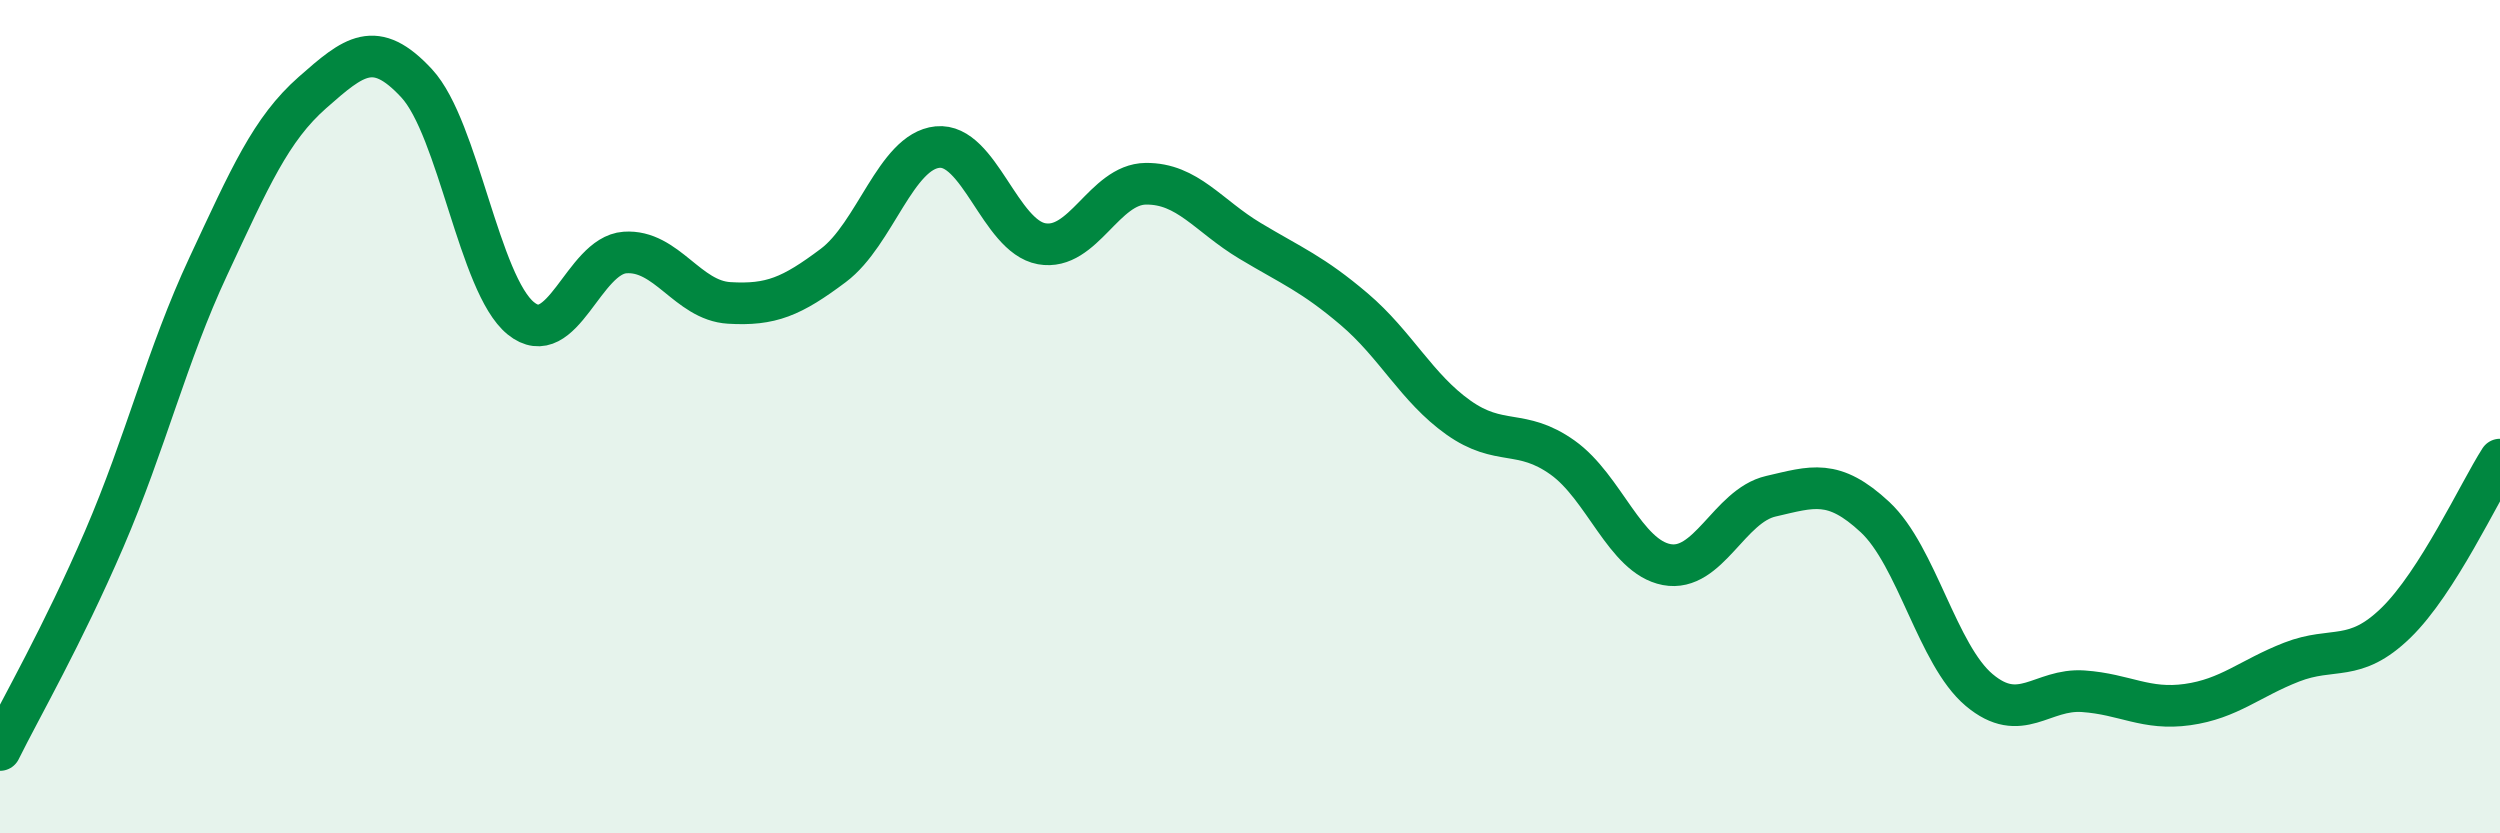
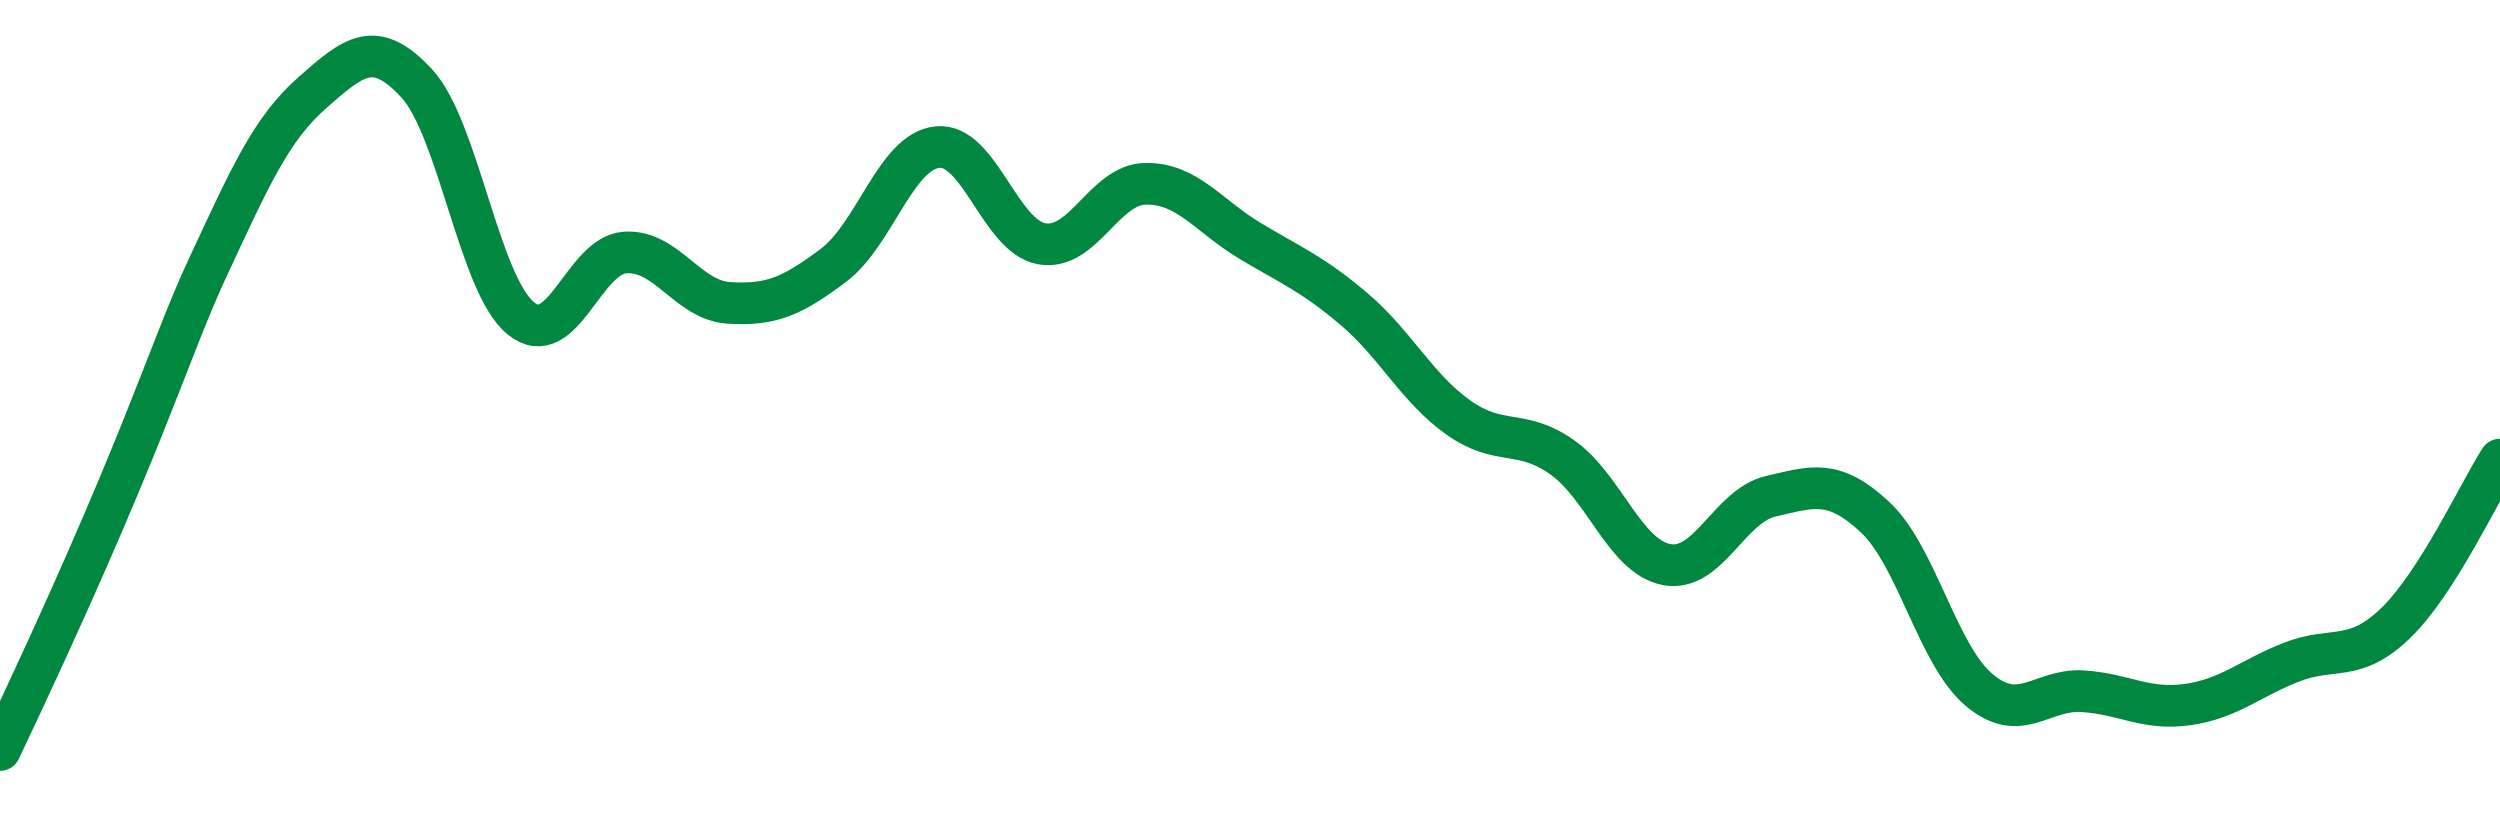
<svg xmlns="http://www.w3.org/2000/svg" width="60" height="20" viewBox="0 0 60 20">
-   <path d="M 0,18 C 0.5,16.99 1.5,15.26 2.5,12.94 C 3.5,10.62 4,8.53 5,6.39 C 6,4.25 6.5,3.1 7.5,2.22 C 8.5,1.34 9,0.92 10,2 C 11,3.08 11.5,6.83 12.5,7.64 C 13.5,8.45 14,6.13 15,6.06 C 16,5.99 16.5,7.21 17.5,7.27 C 18.5,7.33 19,7.12 20,6.37 C 21,5.62 21.5,3.63 22.5,3.53 C 23.5,3.43 24,5.67 25,5.85 C 26,6.03 26.5,4.42 27.5,4.41 C 28.5,4.4 29,5.18 30,5.78 C 31,6.38 31.5,6.57 32.5,7.42 C 33.5,8.27 34,9.31 35,10.02 C 36,10.73 36.5,10.27 37.5,10.98 C 38.5,11.69 39,13.36 40,13.55 C 41,13.74 41.5,12.14 42.5,11.91 C 43.5,11.68 44,11.48 45,12.41 C 46,13.34 46.5,15.72 47.5,16.56 C 48.5,17.4 49,16.52 50,16.59 C 51,16.66 51.5,17.05 52.5,16.91 C 53.5,16.77 54,16.28 55,15.89 C 56,15.5 56.5,15.92 57.5,14.95 C 58.5,13.98 59.5,11.81 60,11.03L60 20L0 20Z" fill="#008740" opacity="0.1" stroke-linecap="round" stroke-linejoin="round" />
-   <path d="M 0,18 C 0.5,16.99 1.5,15.26 2.5,12.94 C 3.5,10.62 4,8.53 5,6.39 C 6,4.25 6.5,3.1 7.5,2.22 C 8.5,1.34 9,0.92 10,2 C 11,3.08 11.5,6.83 12.5,7.64 C 13.5,8.45 14,6.13 15,6.06 C 16,5.99 16.5,7.21 17.5,7.27 C 18.5,7.33 19,7.12 20,6.37 C 21,5.62 21.5,3.63 22.5,3.53 C 23.5,3.43 24,5.67 25,5.85 C 26,6.03 26.5,4.42 27.5,4.41 C 28.5,4.4 29,5.18 30,5.78 C 31,6.38 31.5,6.57 32.5,7.42 C 33.5,8.27 34,9.31 35,10.02 C 36,10.73 36.5,10.27 37.5,10.98 C 38.5,11.69 39,13.36 40,13.55 C 41,13.74 41.5,12.14 42.5,11.91 C 43.5,11.68 44,11.48 45,12.41 C 46,13.34 46.5,15.72 47.5,16.56 C 48.5,17.4 49,16.52 50,16.59 C 51,16.66 51.5,17.05 52.5,16.91 C 53.5,16.77 54,16.28 55,15.89 C 56,15.5 56.5,15.92 57.5,14.95 C 58.5,13.98 59.5,11.81 60,11.03" stroke="#008740" stroke-width="1" fill="none" stroke-linecap="round" stroke-linejoin="round" />
+   <path d="M 0,18 C 3.5,10.62 4,8.53 5,6.39 C 6,4.25 6.5,3.1 7.5,2.22 C 8.5,1.34 9,0.92 10,2 C 11,3.08 11.5,6.83 12.5,7.64 C 13.5,8.45 14,6.13 15,6.06 C 16,5.99 16.5,7.21 17.5,7.27 C 18.5,7.33 19,7.12 20,6.37 C 21,5.62 21.5,3.63 22.5,3.53 C 23.5,3.43 24,5.67 25,5.85 C 26,6.03 26.5,4.42 27.5,4.41 C 28.5,4.4 29,5.18 30,5.78 C 31,6.38 31.5,6.57 32.5,7.42 C 33.5,8.27 34,9.31 35,10.02 C 36,10.73 36.5,10.27 37.5,10.98 C 38.5,11.69 39,13.36 40,13.55 C 41,13.74 41.5,12.14 42.5,11.91 C 43.5,11.68 44,11.48 45,12.41 C 46,13.34 46.5,15.72 47.5,16.56 C 48.5,17.4 49,16.52 50,16.59 C 51,16.66 51.5,17.05 52.5,16.91 C 53.5,16.77 54,16.28 55,15.89 C 56,15.5 56.5,15.92 57.5,14.95 C 58.5,13.98 59.5,11.81 60,11.03" stroke="#008740" stroke-width="1" fill="none" stroke-linecap="round" stroke-linejoin="round" />
</svg>